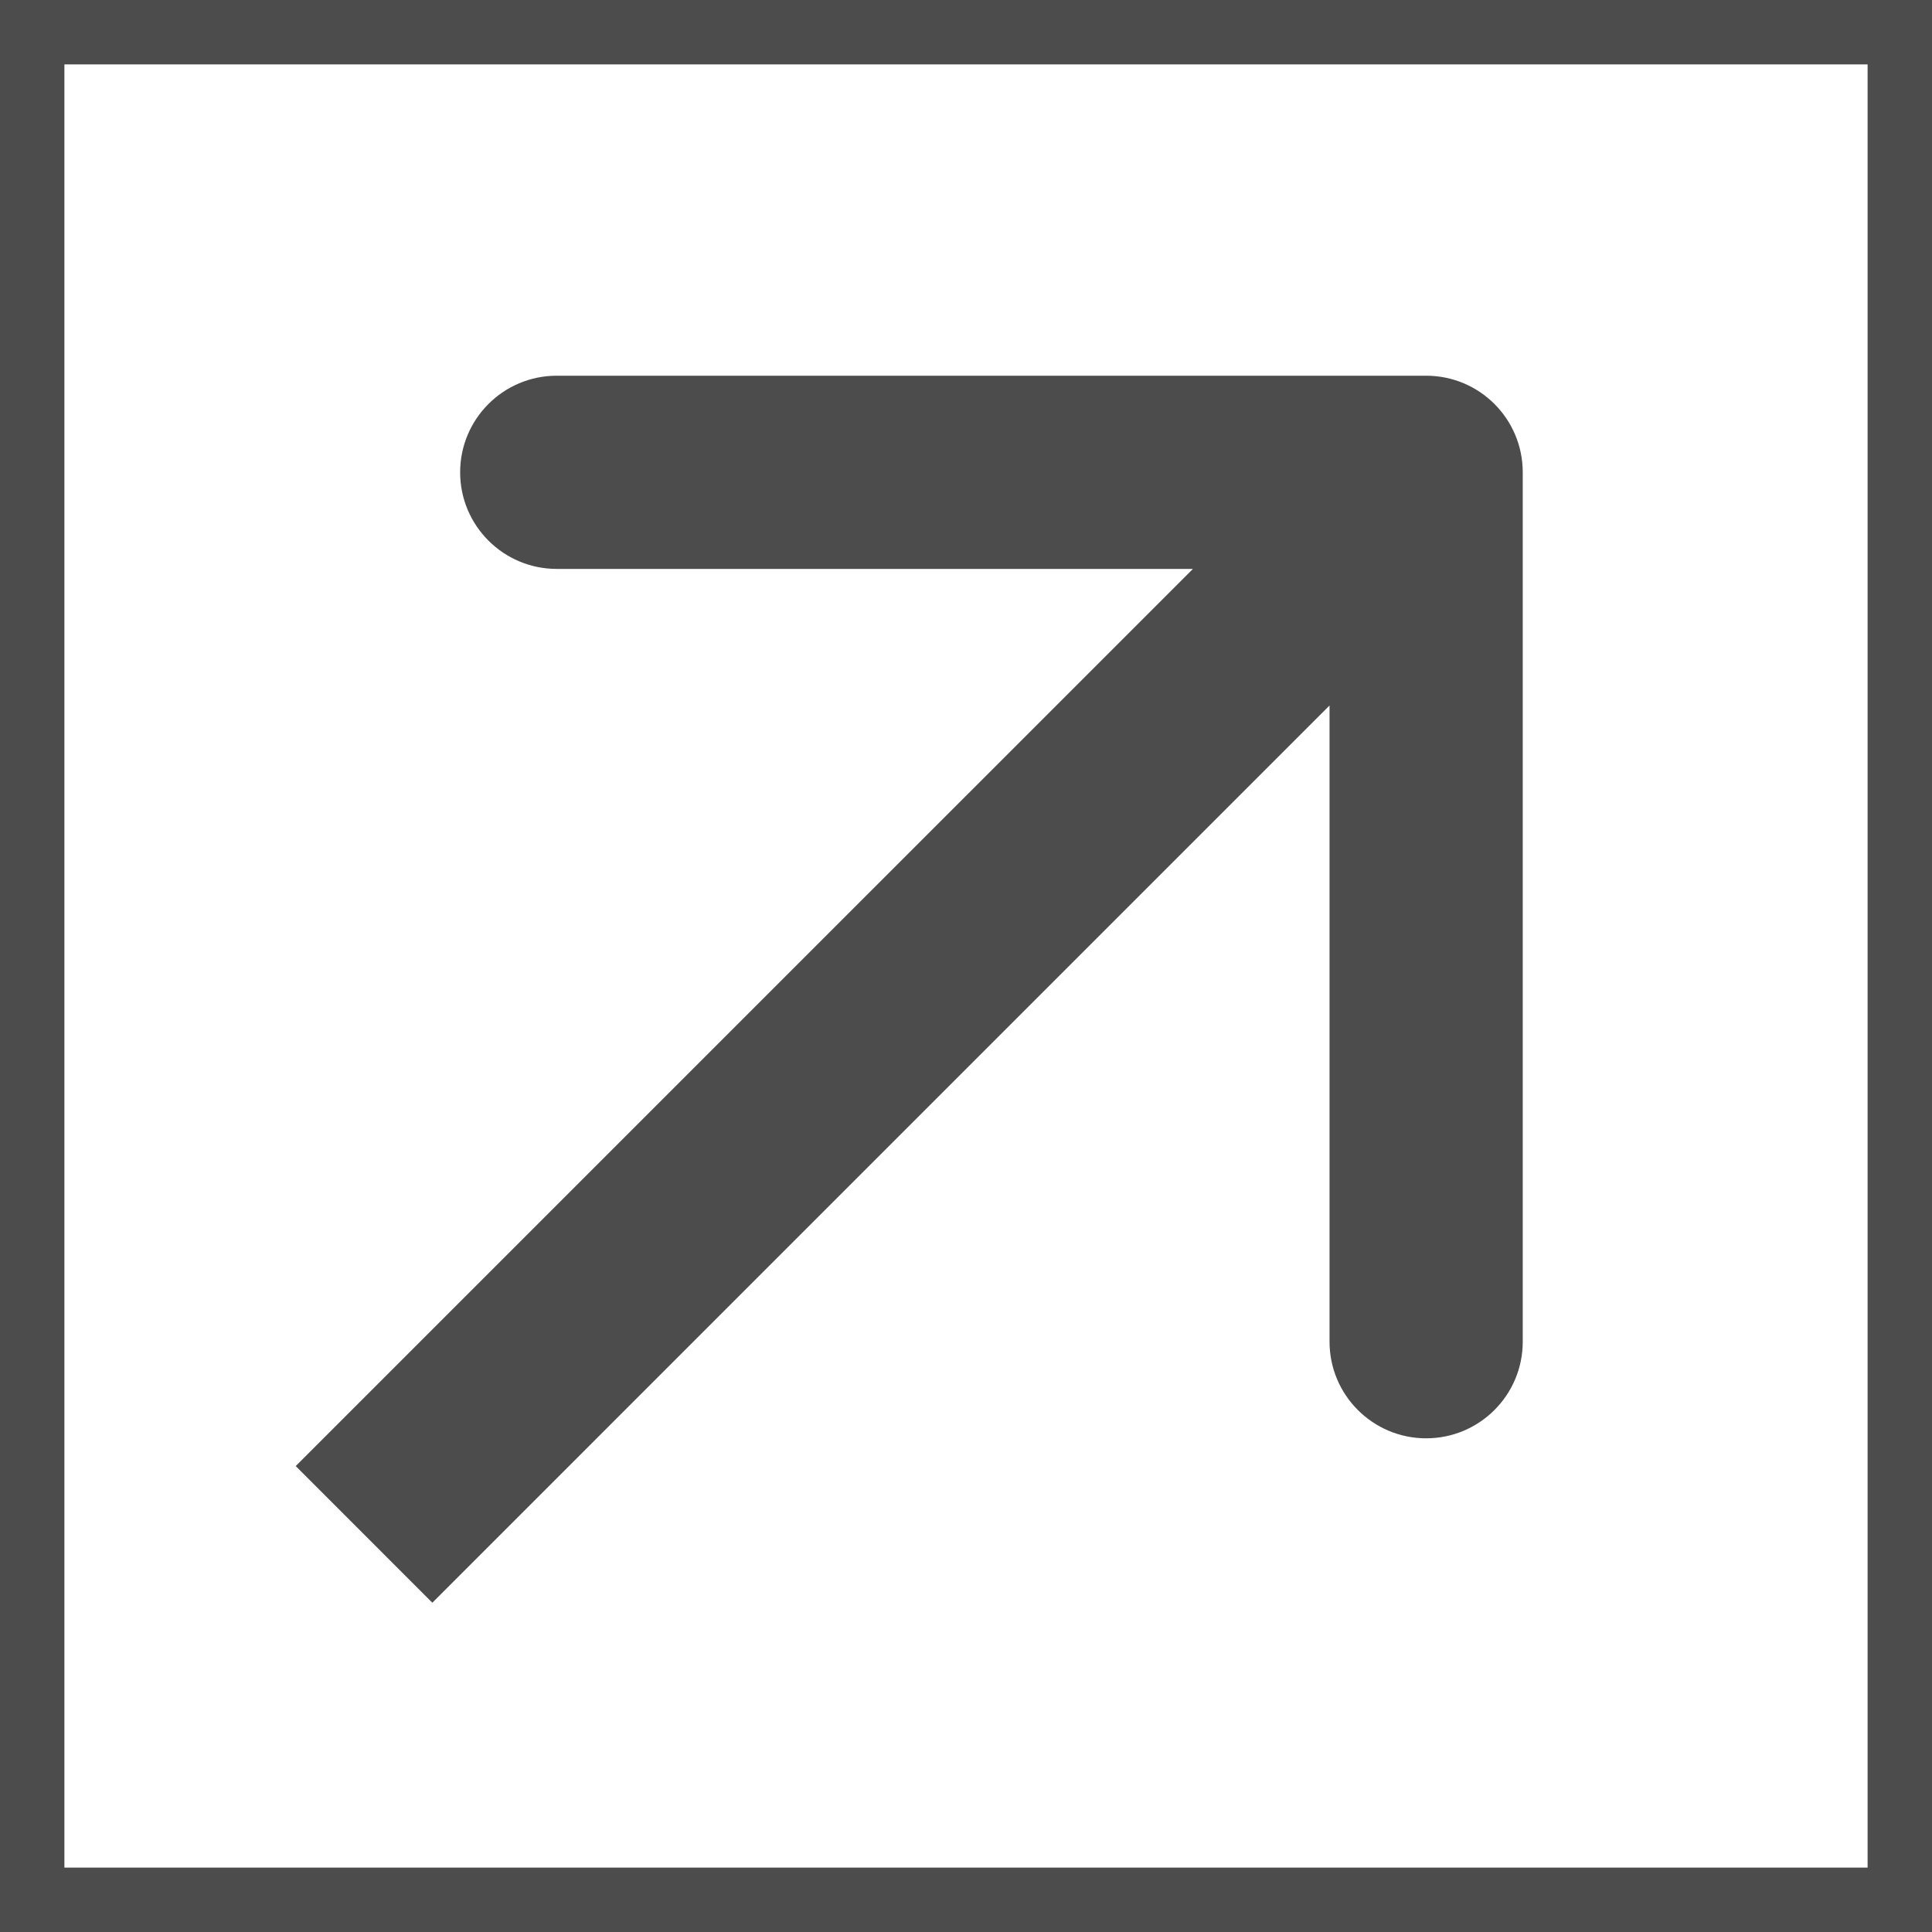
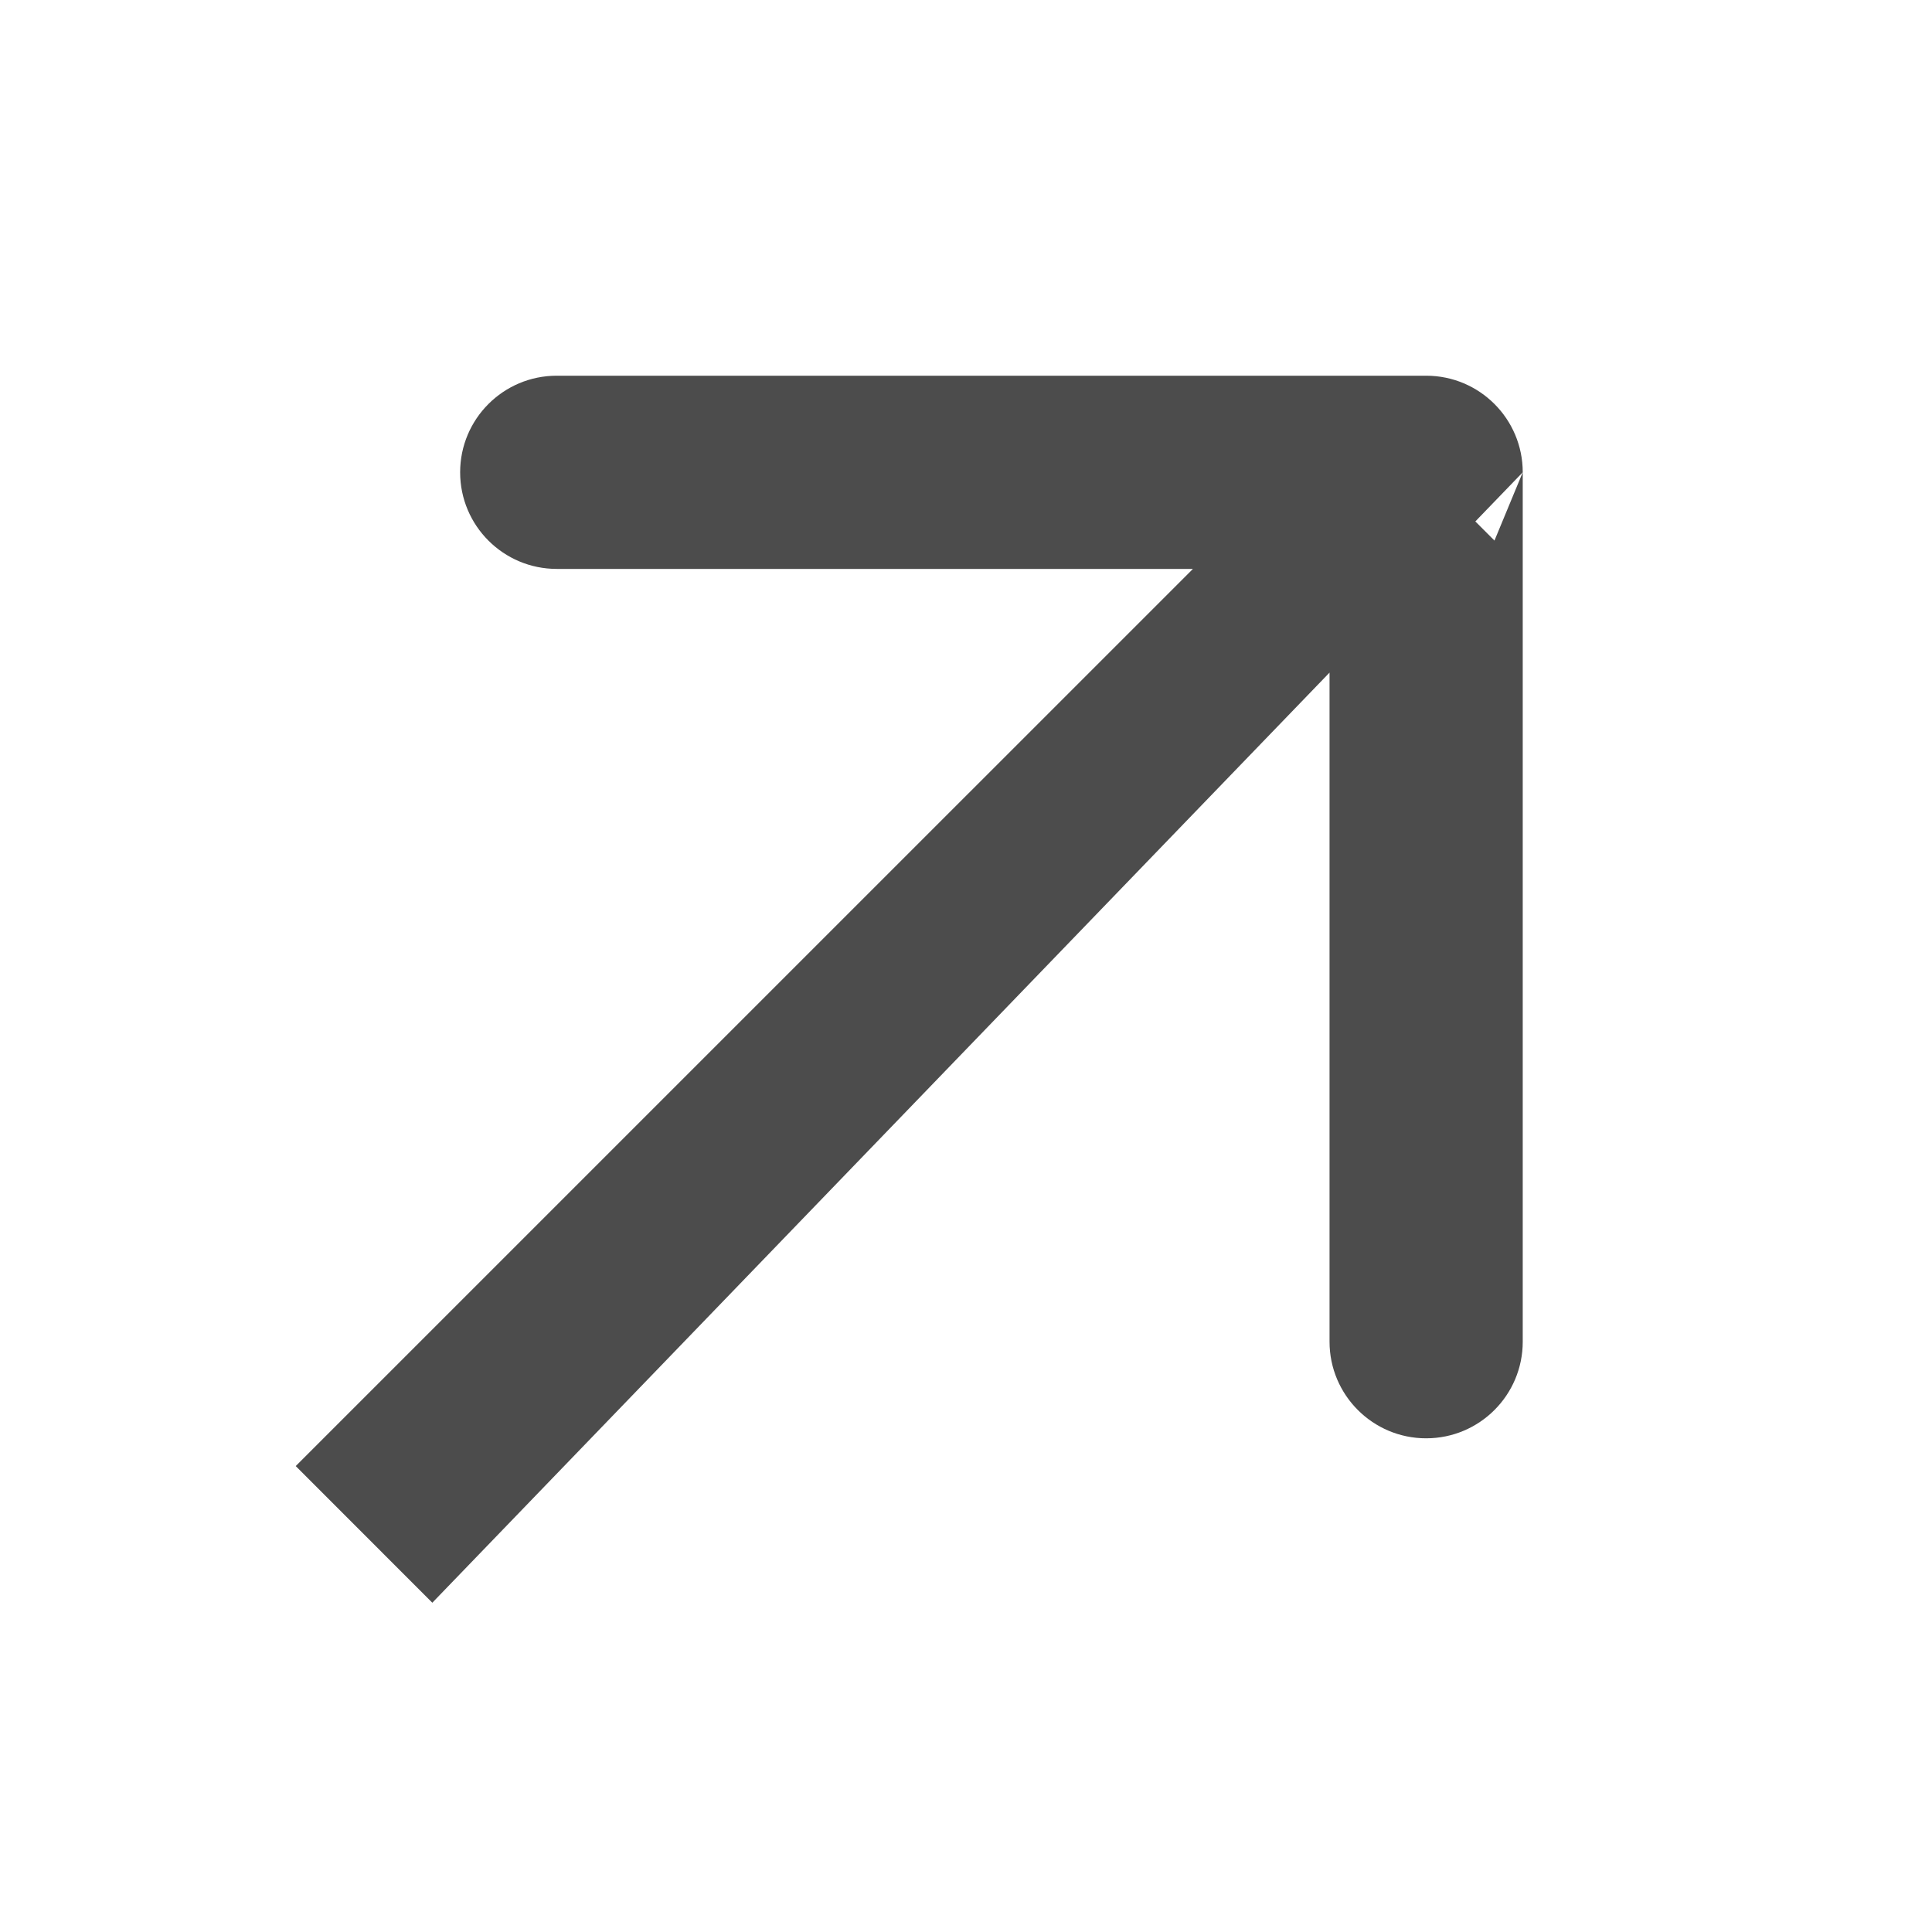
<svg xmlns="http://www.w3.org/2000/svg" width="30" height="30" viewBox="0 0 30 30" fill="none">
-   <rect x="0.5" y="0.5" width="29" height="29" stroke="black" stroke-opacity="0.7" />
-   <path d="M23.645 7.334C23.645 6.505 22.974 5.834 22.145 5.834H8.645C7.817 5.834 7.145 6.505 7.145 7.334C7.145 8.162 7.817 8.834 8.645 8.834H20.645V20.834C20.645 21.662 21.317 22.334 22.145 22.334C22.974 22.334 23.645 21.662 23.645 20.834V7.334ZM6.713 24.887L23.206 8.394L21.085 6.273L4.592 22.765L6.713 24.887Z" fill="black" fill-opacity="0.7" />
+   <path d="M23.645 7.334C23.645 6.505 22.974 5.834 22.145 5.834H8.645C7.817 5.834 7.145 6.505 7.145 7.334C7.145 8.162 7.817 8.834 8.645 8.834H20.645V20.834C20.645 21.662 21.317 22.334 22.145 22.334C22.974 22.334 23.645 21.662 23.645 20.834V7.334ZL23.206 8.394L21.085 6.273L4.592 22.765L6.713 24.887Z" fill="black" fill-opacity="0.7" />
</svg>